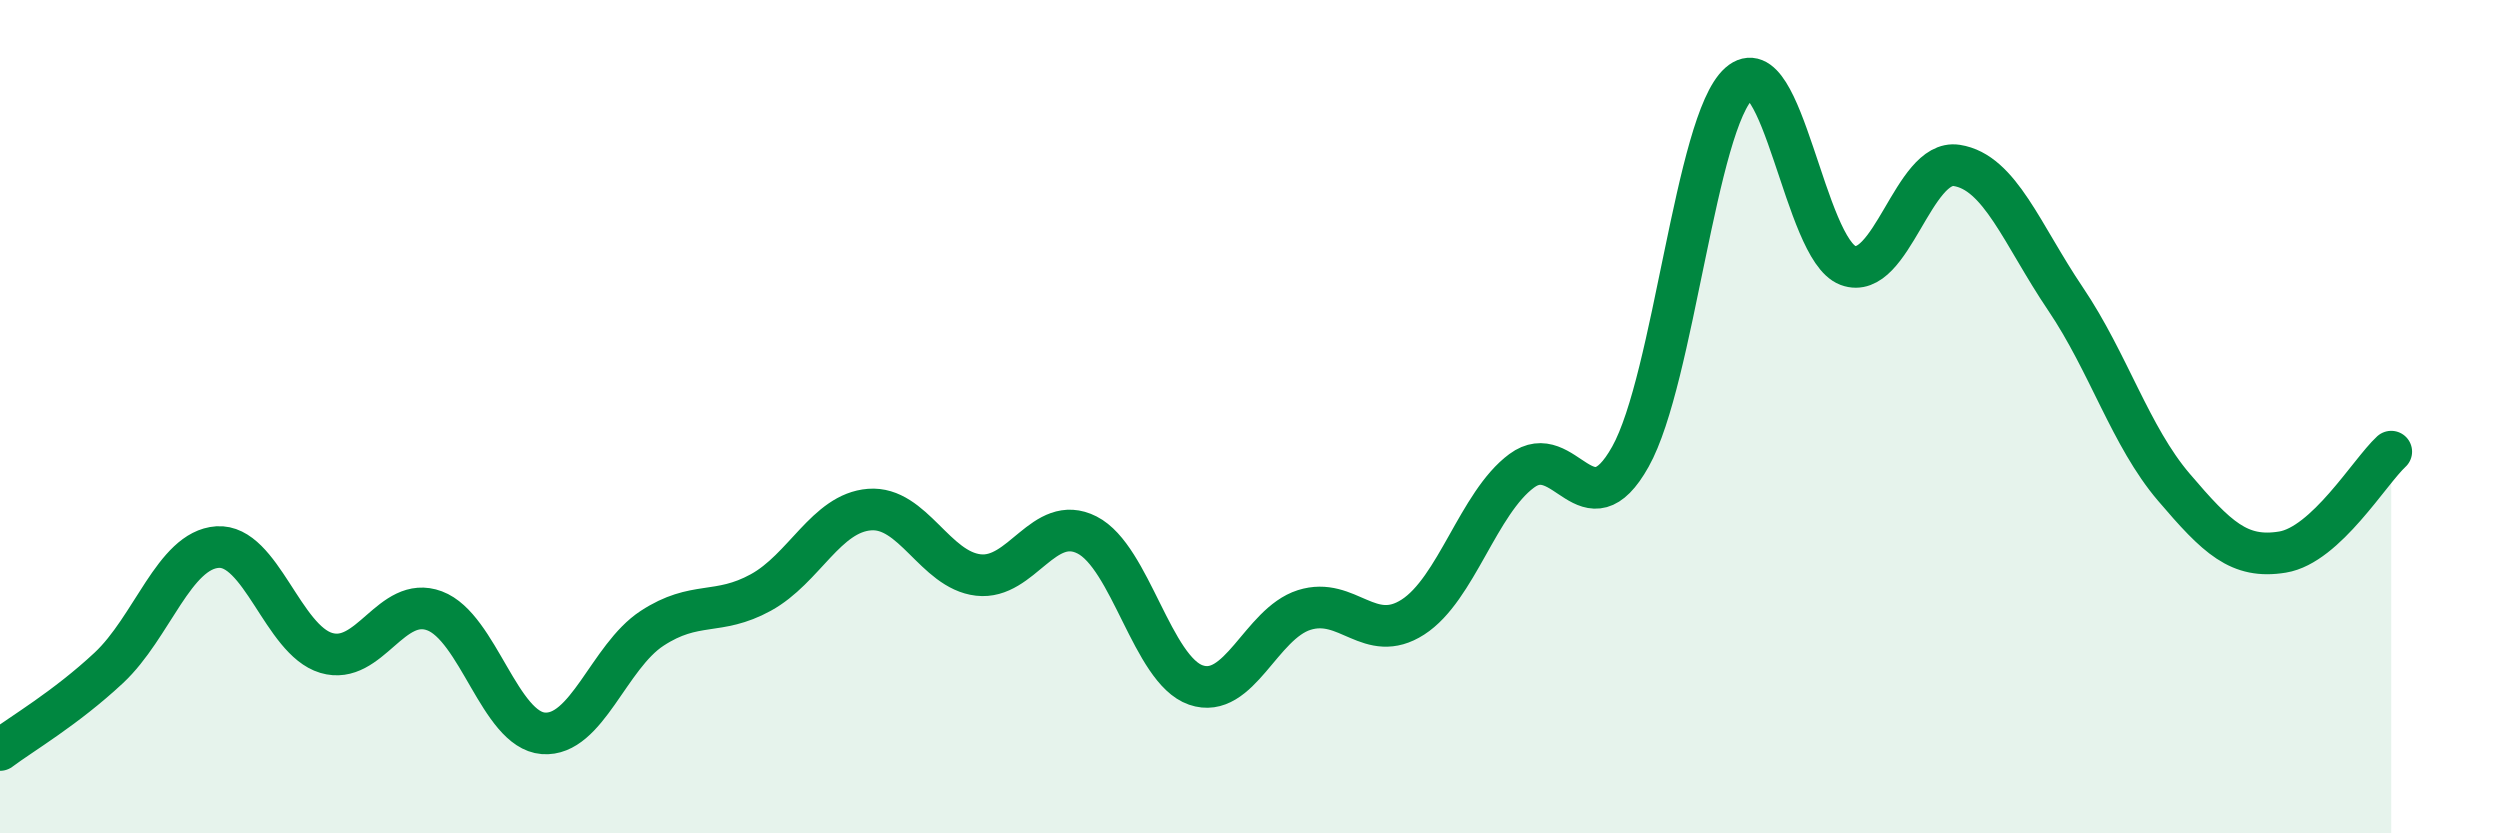
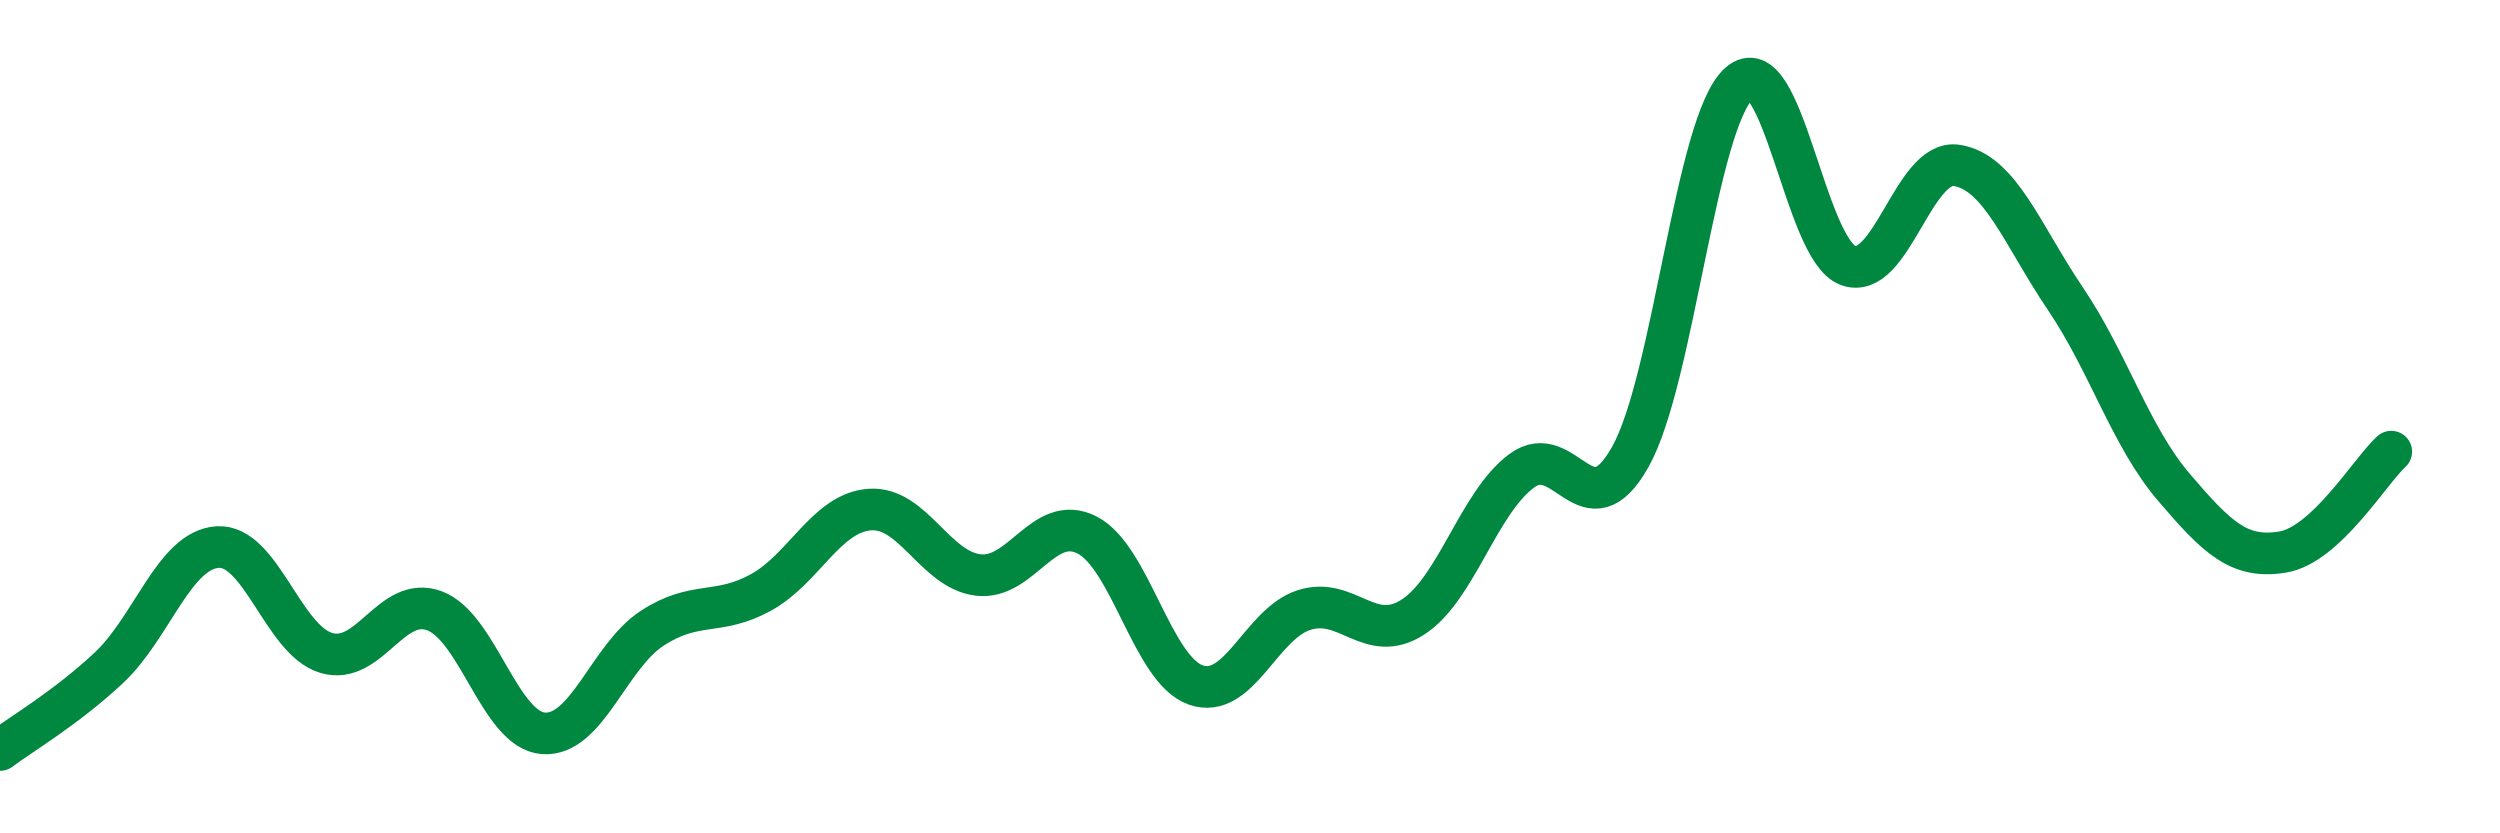
<svg xmlns="http://www.w3.org/2000/svg" width="60" height="20" viewBox="0 0 60 20">
-   <path d="M 0,18 C 0.52,17.61 1.57,17 2.61,16.03 C 3.65,15.06 4.18,13.2 5.22,13.13 C 6.26,13.06 6.79,15.36 7.83,15.67 C 8.87,15.98 9.39,14.27 10.43,14.66 C 11.47,15.05 12,17.52 13.04,17.6 C 14.08,17.68 14.61,15.76 15.65,15.08 C 16.69,14.4 17.22,14.79 18.26,14.22 C 19.3,13.65 19.83,12.31 20.87,12.23 C 21.91,12.15 22.44,13.68 23.48,13.8 C 24.52,13.92 25.05,12.31 26.09,12.84 C 27.13,13.37 27.66,16.08 28.7,16.44 C 29.74,16.8 30.26,14.97 31.3,14.64 C 32.34,14.31 32.87,15.48 33.91,14.81 C 34.95,14.14 35.48,12.07 36.52,11.3 C 37.56,10.53 38.09,12.82 39.13,10.96 C 40.17,9.1 40.7,2.92 41.74,2 C 42.78,1.08 43.31,5.98 44.35,6.37 C 45.39,6.76 45.92,3.81 46.96,3.97 C 48,4.13 48.53,5.63 49.57,7.17 C 50.61,8.71 51.13,10.47 52.17,11.69 C 53.21,12.91 53.74,13.42 54.78,13.25 C 55.82,13.08 56.87,11.32 57.39,10.84L57.39 20L0 20Z" fill="#008740" opacity="0.1" stroke-linecap="round" stroke-linejoin="round" />
  <path d="M 0,18 C 0.52,17.61 1.57,17 2.61,16.03 C 3.65,15.06 4.18,13.2 5.22,13.13 C 6.26,13.06 6.79,15.36 7.83,15.67 C 8.87,15.98 9.39,14.27 10.43,14.66 C 11.47,15.05 12,17.52 13.04,17.6 C 14.08,17.68 14.61,15.76 15.65,15.08 C 16.69,14.4 17.22,14.79 18.26,14.22 C 19.3,13.65 19.83,12.31 20.87,12.23 C 21.91,12.15 22.44,13.68 23.48,13.8 C 24.52,13.92 25.05,12.31 26.09,12.84 C 27.13,13.37 27.66,16.08 28.7,16.44 C 29.74,16.8 30.26,14.97 31.3,14.64 C 32.34,14.31 32.87,15.48 33.91,14.81 C 34.95,14.14 35.48,12.07 36.52,11.3 C 37.56,10.53 38.09,12.82 39.13,10.96 C 40.17,9.1 40.7,2.92 41.74,2 C 42.78,1.08 43.31,5.98 44.35,6.37 C 45.39,6.76 45.92,3.81 46.96,3.97 C 48,4.13 48.53,5.63 49.57,7.17 C 50.61,8.71 51.13,10.47 52.17,11.69 C 53.21,12.91 53.74,13.42 54.78,13.25 C 55.82,13.08 56.87,11.32 57.39,10.84" stroke="#008740" stroke-width="1" fill="none" stroke-linecap="round" stroke-linejoin="round" />
</svg>